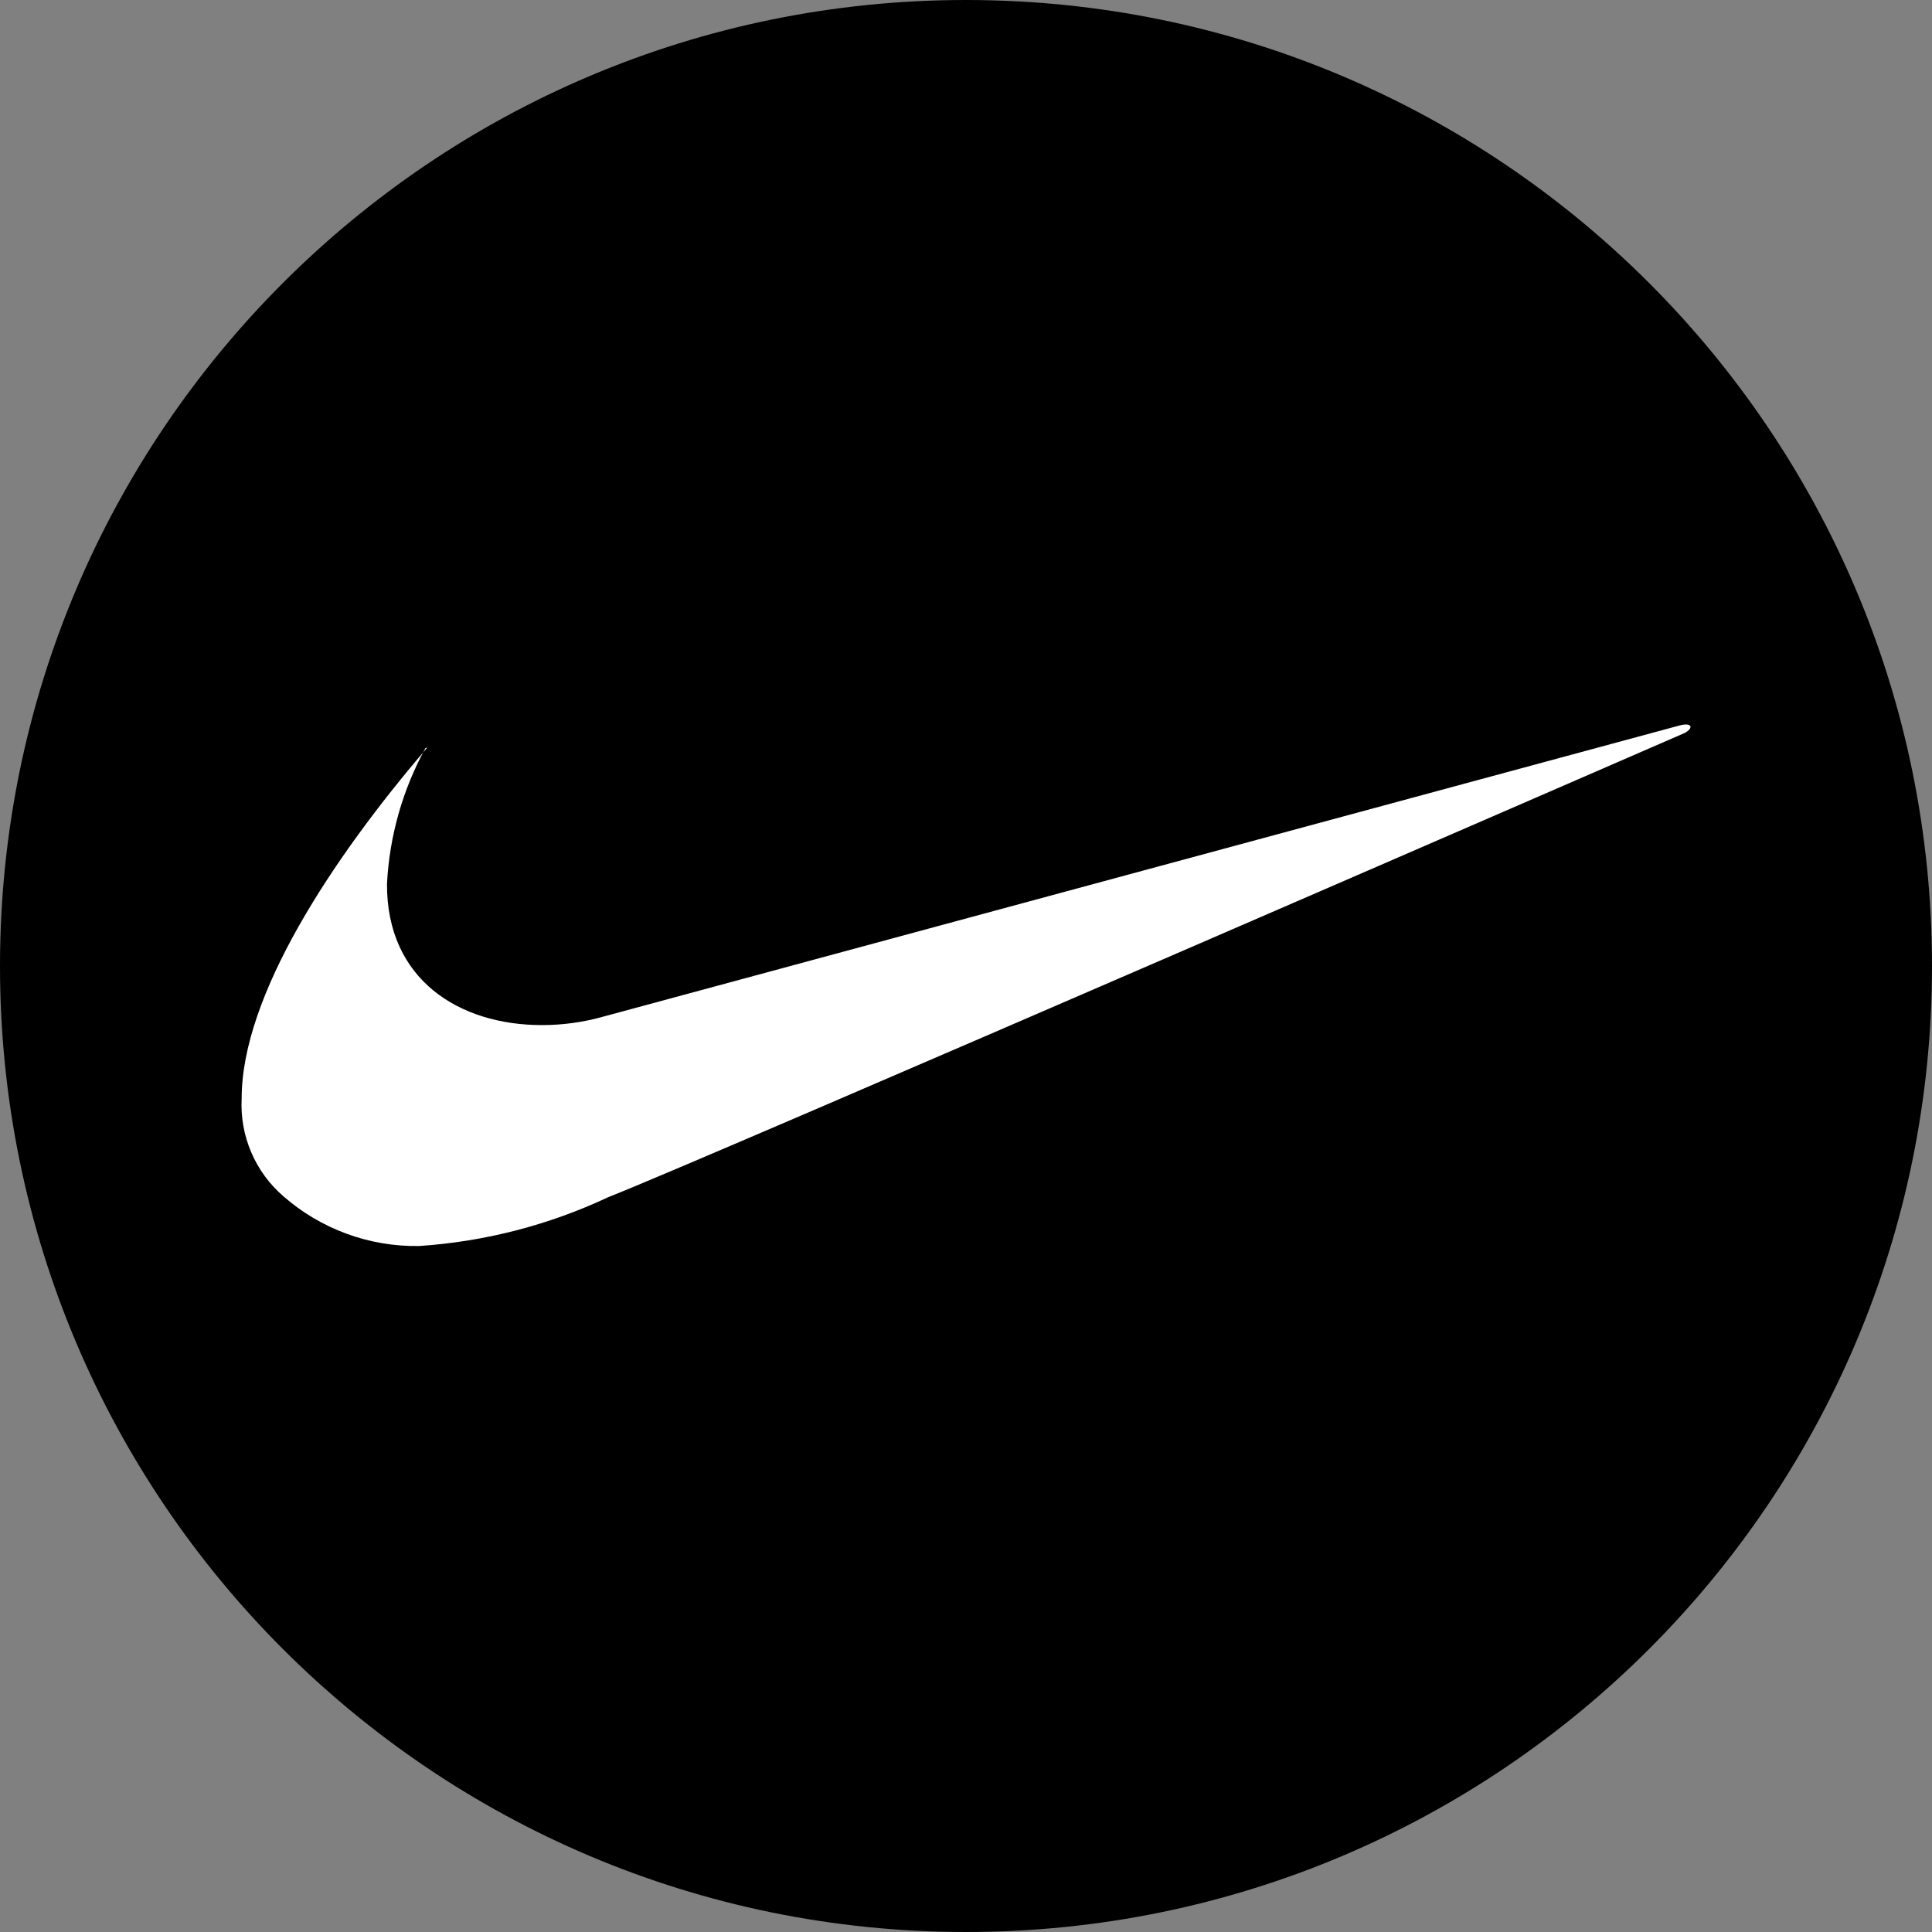
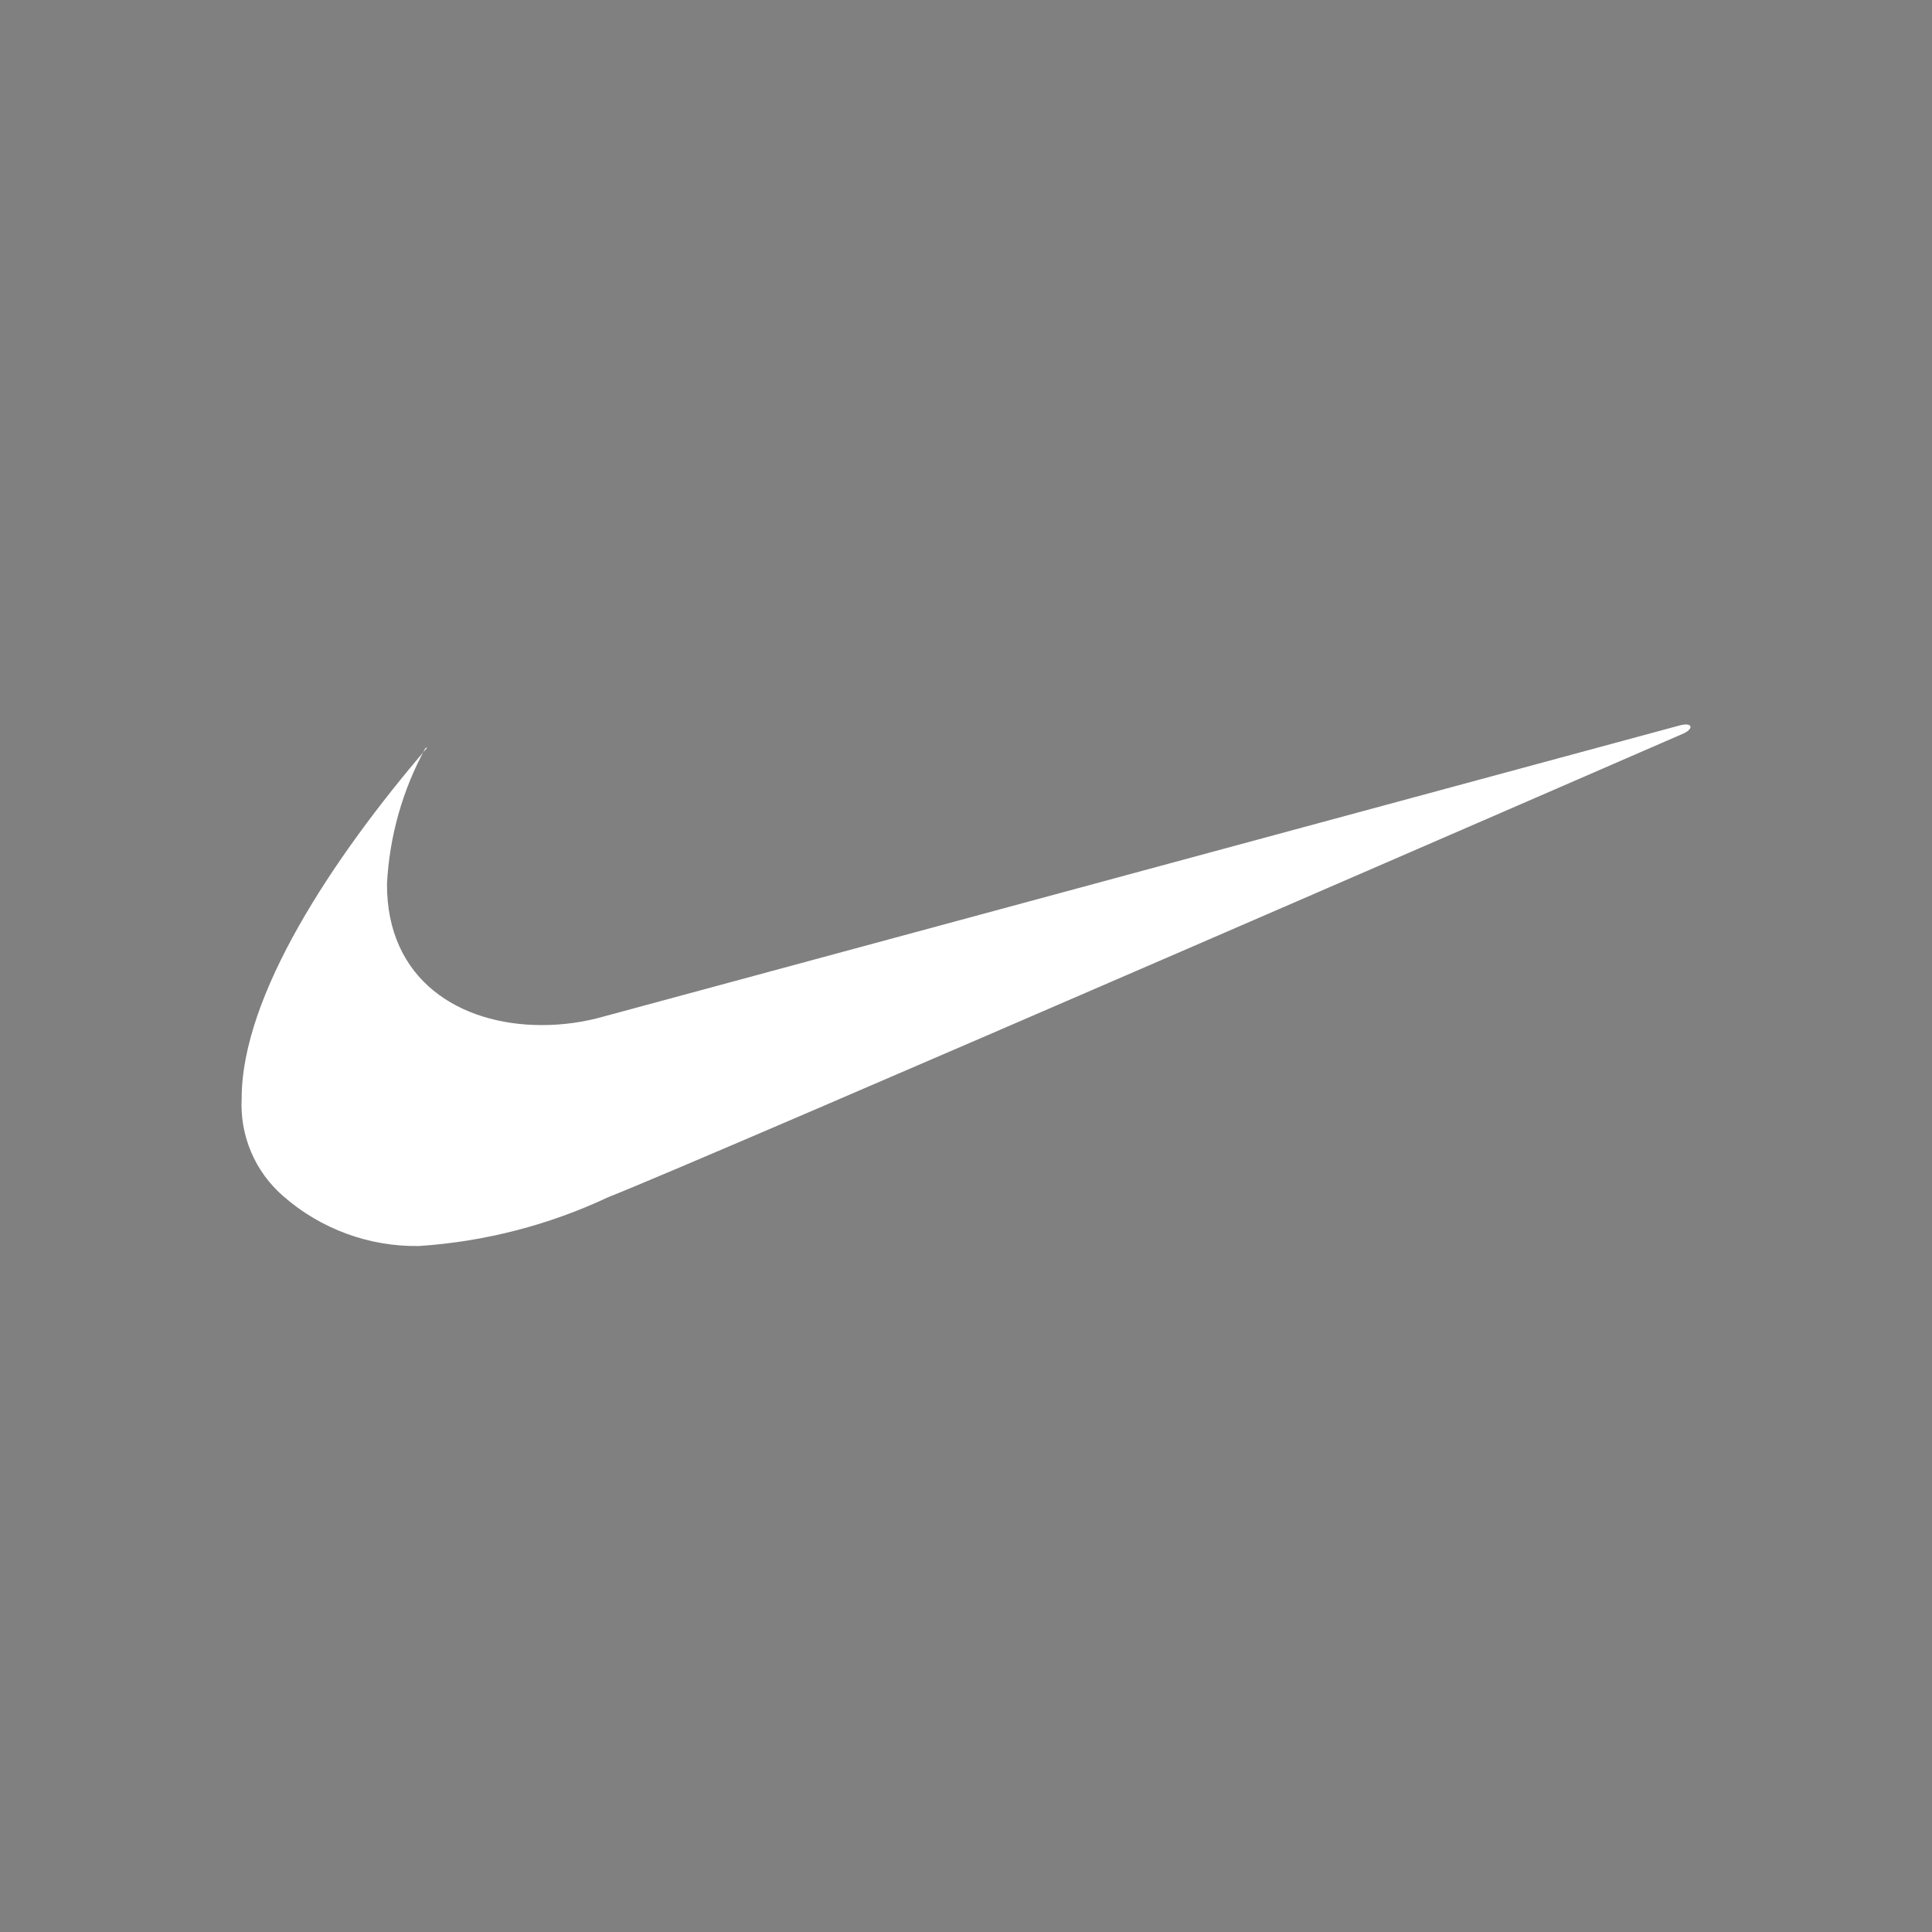
<svg xmlns="http://www.w3.org/2000/svg" width="72" height="72" viewBox="0 0 72 72" fill="none">
  <rect x="0" y="0" width="72" height="72" fill="#808080" stroke="none" />
  <g clip-path="url(#clip0_5899_14685)">
-     <path d="M72 36C72 55.882 55.882 72 36 72C16.118 72 0 55.882 0 36C0 16.118 16.118 0 36 0C55.882 0 72 16.118 72 36Z" fill="black" />
    <path fill-rule="evenodd" clip-rule="evenodd" d="M15.923 27.86C12.38 31.993 9.006 37.105 9.006 40.935C8.97 41.621 9.091 42.305 9.36 42.937C9.629 43.569 10.039 44.13 10.558 44.579C11.957 45.804 13.761 46.466 15.62 46.435C18.063 46.273 20.455 45.655 22.672 44.613C26.046 43.297 62.774 27.32 62.774 27.32C63.129 27.135 63.061 26.915 62.605 27.033L22.503 37.881C21.751 38.095 20.973 38.203 20.192 38.202C17.121 38.202 14.405 36.515 14.422 32.938C14.513 31.165 15.003 29.435 15.856 27.877L15.923 27.86Z" fill="white" />
  </g>
  <defs>
    <clipPath id="clip0_5899_14685">
      <rect width="72" height="72" fill="white" />
    </clipPath>
  </defs>
</svg>